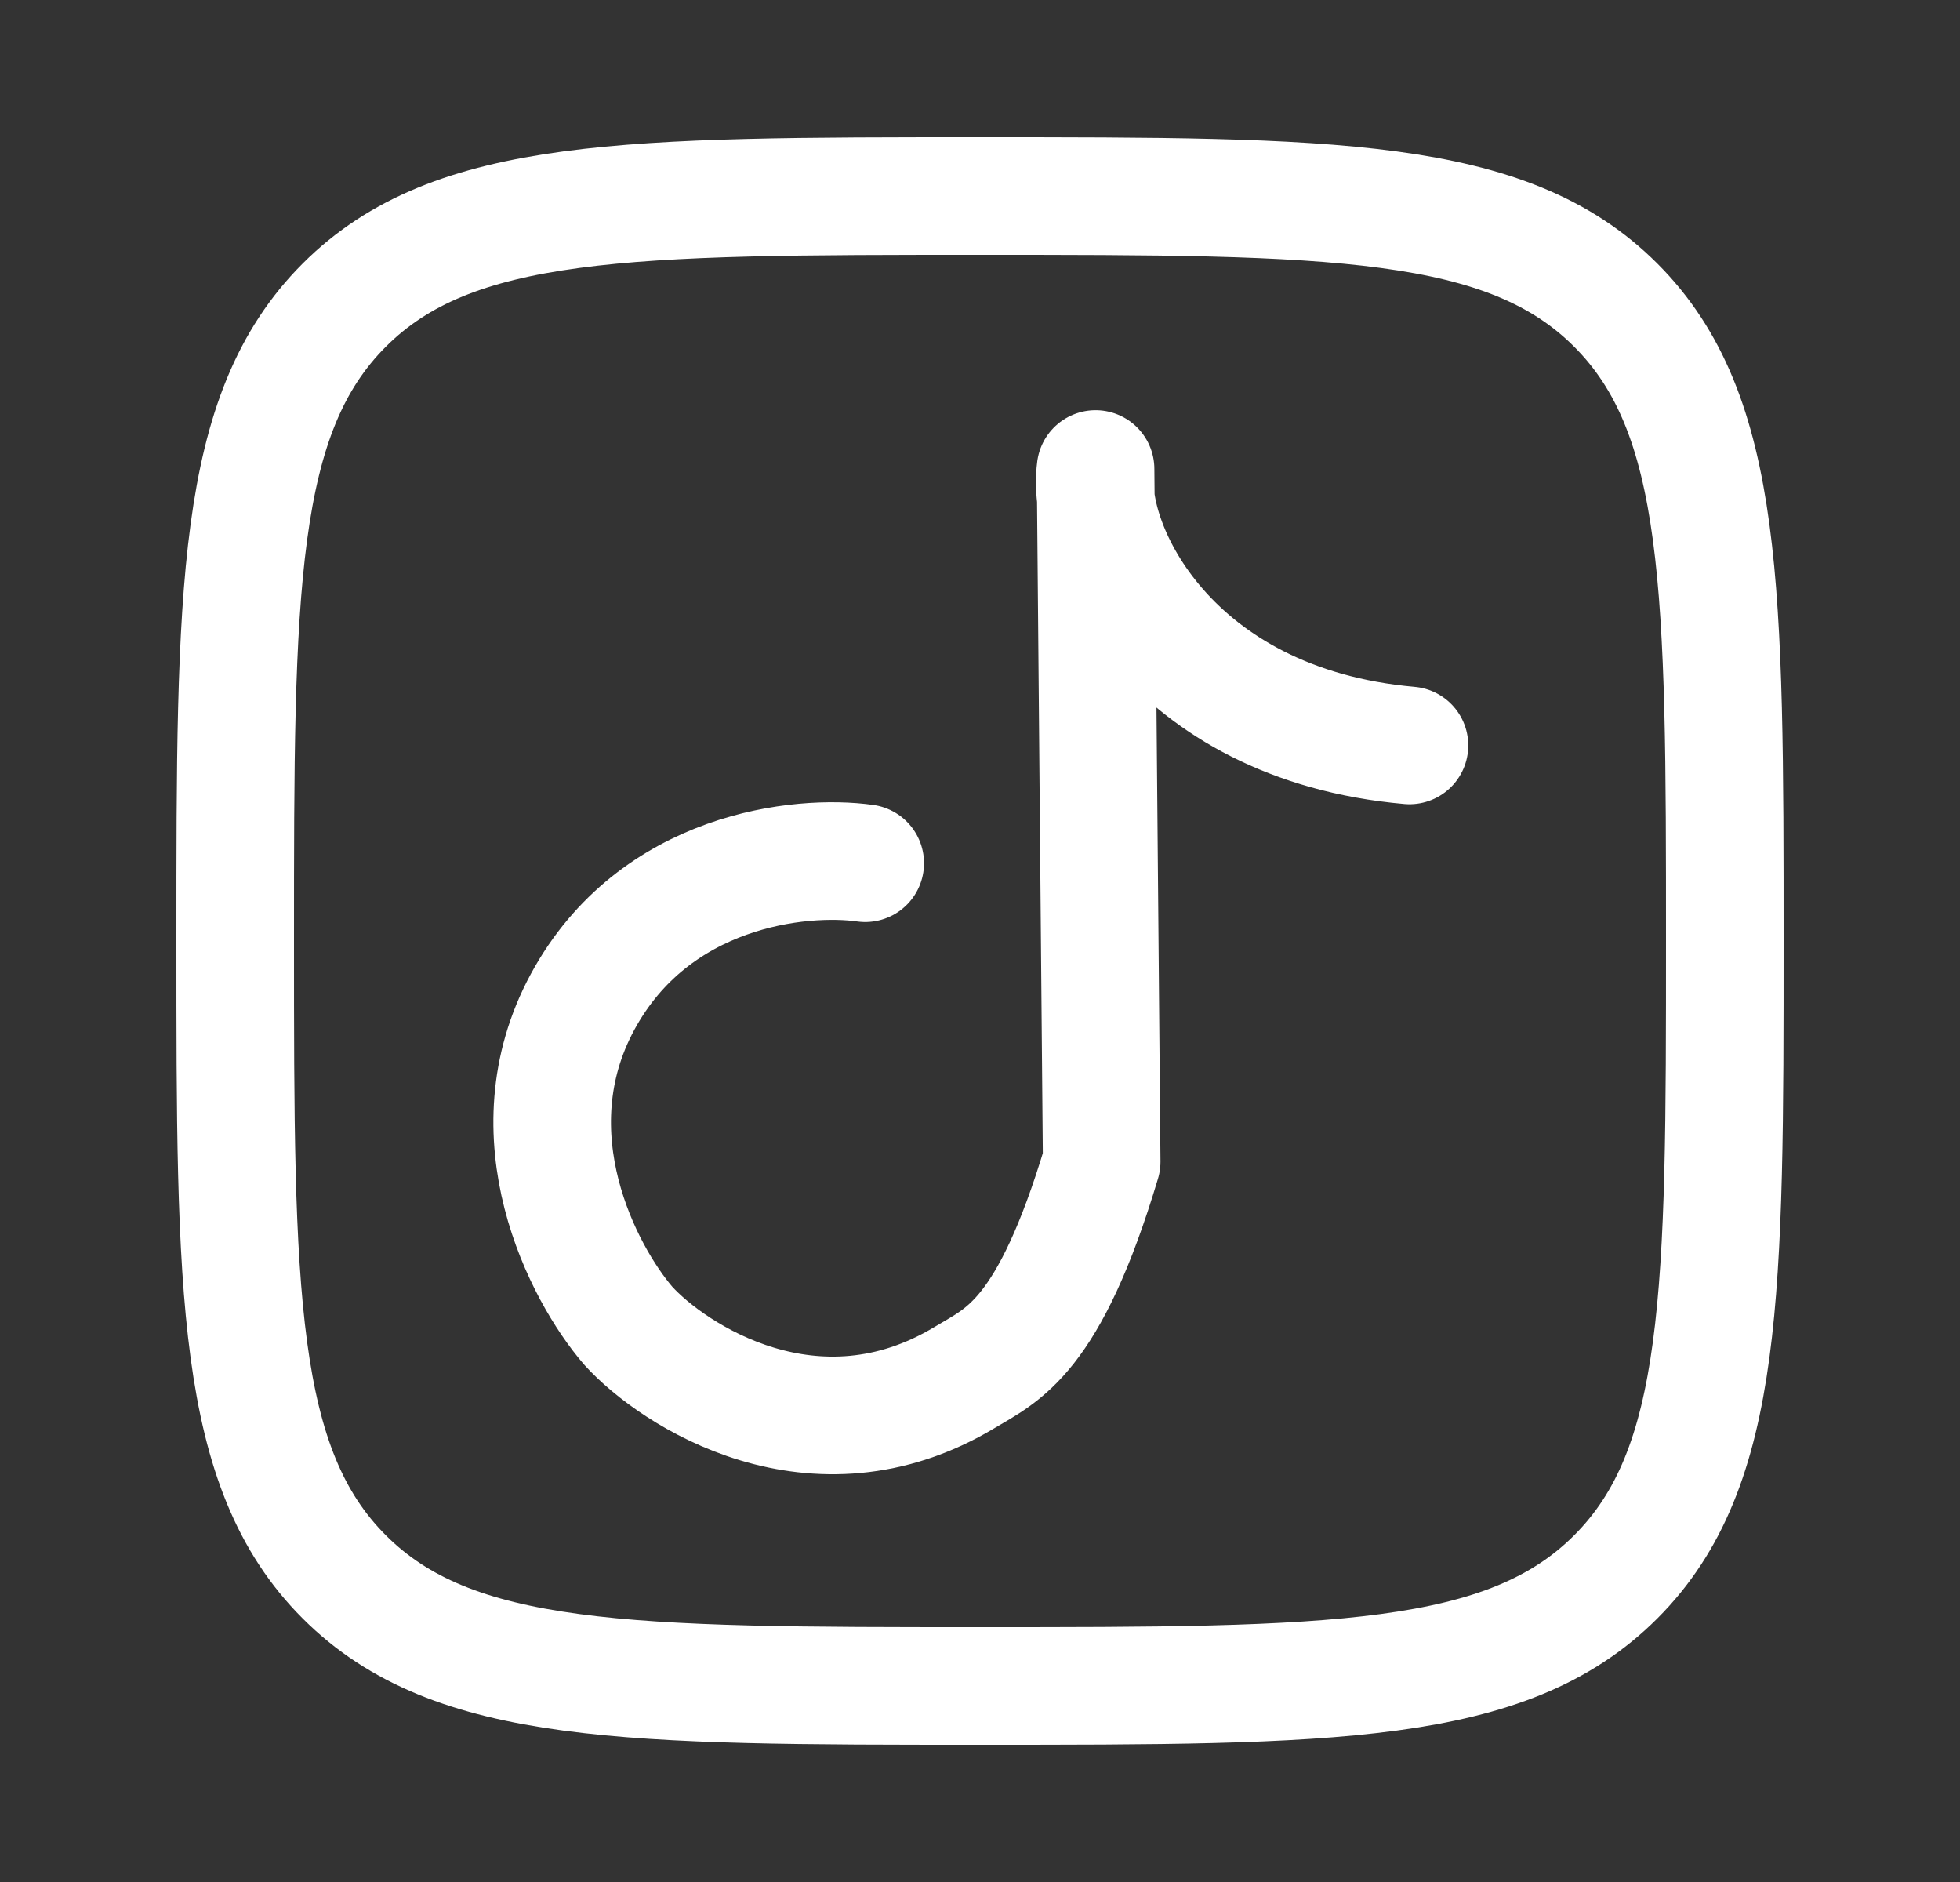
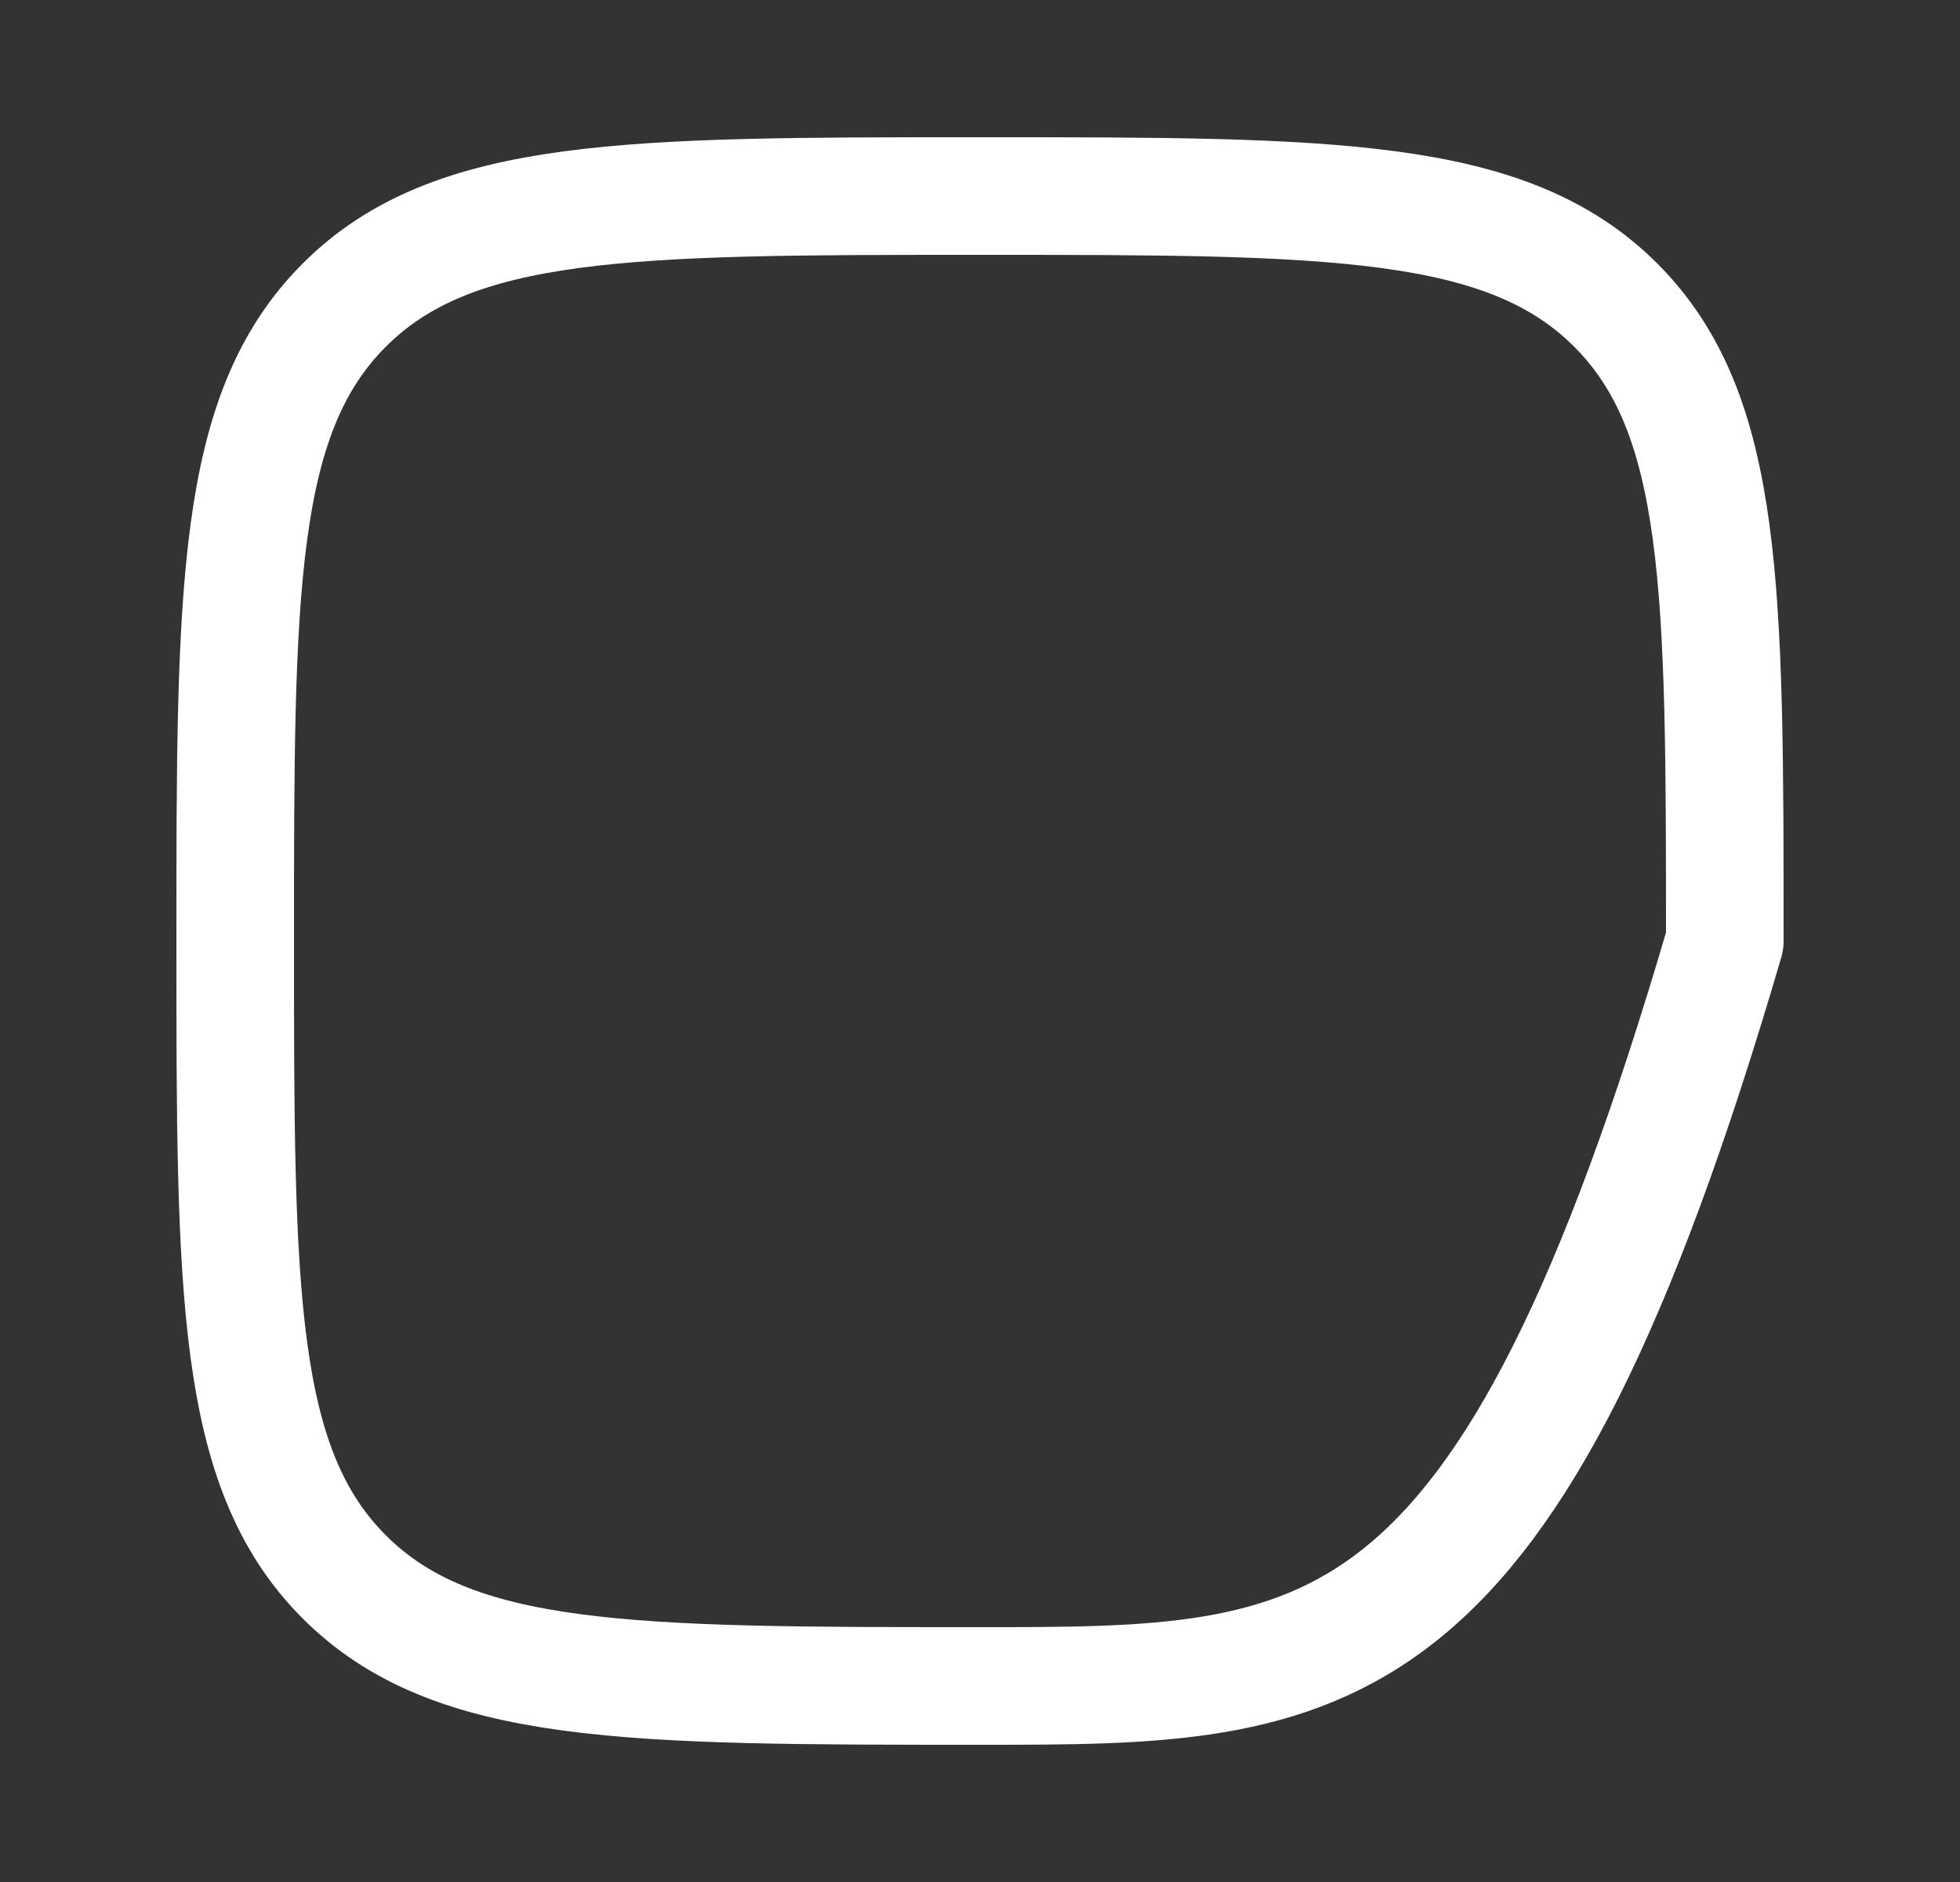
<svg xmlns="http://www.w3.org/2000/svg" width="25" height="24" viewBox="0 0 25 24" fill="none">
  <rect x="0" y="0" width="25" height="24" fill="#333333" stroke="none" />
-   <path d="M3 12C3 7.522 3 5.282 4.391 3.891C5.782 2.5 8.022 2.5 12.5 2.5C16.978 2.5 19.218 2.5 20.609 3.891C22 5.282 22 7.522 22 12C22 16.478 22 18.718 20.609 20.109C19.218 21.5 16.978 21.5 12.5 21.5C8.022 21.5 5.782 21.5 4.391 20.109C3 18.718 3 16.478 3 12Z" stroke="white" stroke-width="1.5" stroke-linejoin="round" />
-   <path d="M11.036 11.008C10.216 10.892 8.347 11.083 7.43 12.778C6.514 14.473 7.437 16.237 8.014 16.907C8.583 17.534 10.392 18.721 12.311 17.562C12.787 17.275 13.38 17.06 14.052 14.815L13.974 5.981C13.844 6.954 14.919 9.236 17.978 9.506" stroke="white" stroke-width="1.5" stroke-linecap="round" stroke-linejoin="round" />
+   <path d="M3 12C3 7.522 3 5.282 4.391 3.891C5.782 2.5 8.022 2.5 12.5 2.5C16.978 2.5 19.218 2.5 20.609 3.891C22 5.282 22 7.522 22 12C19.218 21.5 16.978 21.5 12.5 21.5C8.022 21.5 5.782 21.5 4.391 20.109C3 18.718 3 16.478 3 12Z" stroke="white" stroke-width="1.5" stroke-linejoin="round" />
</svg>